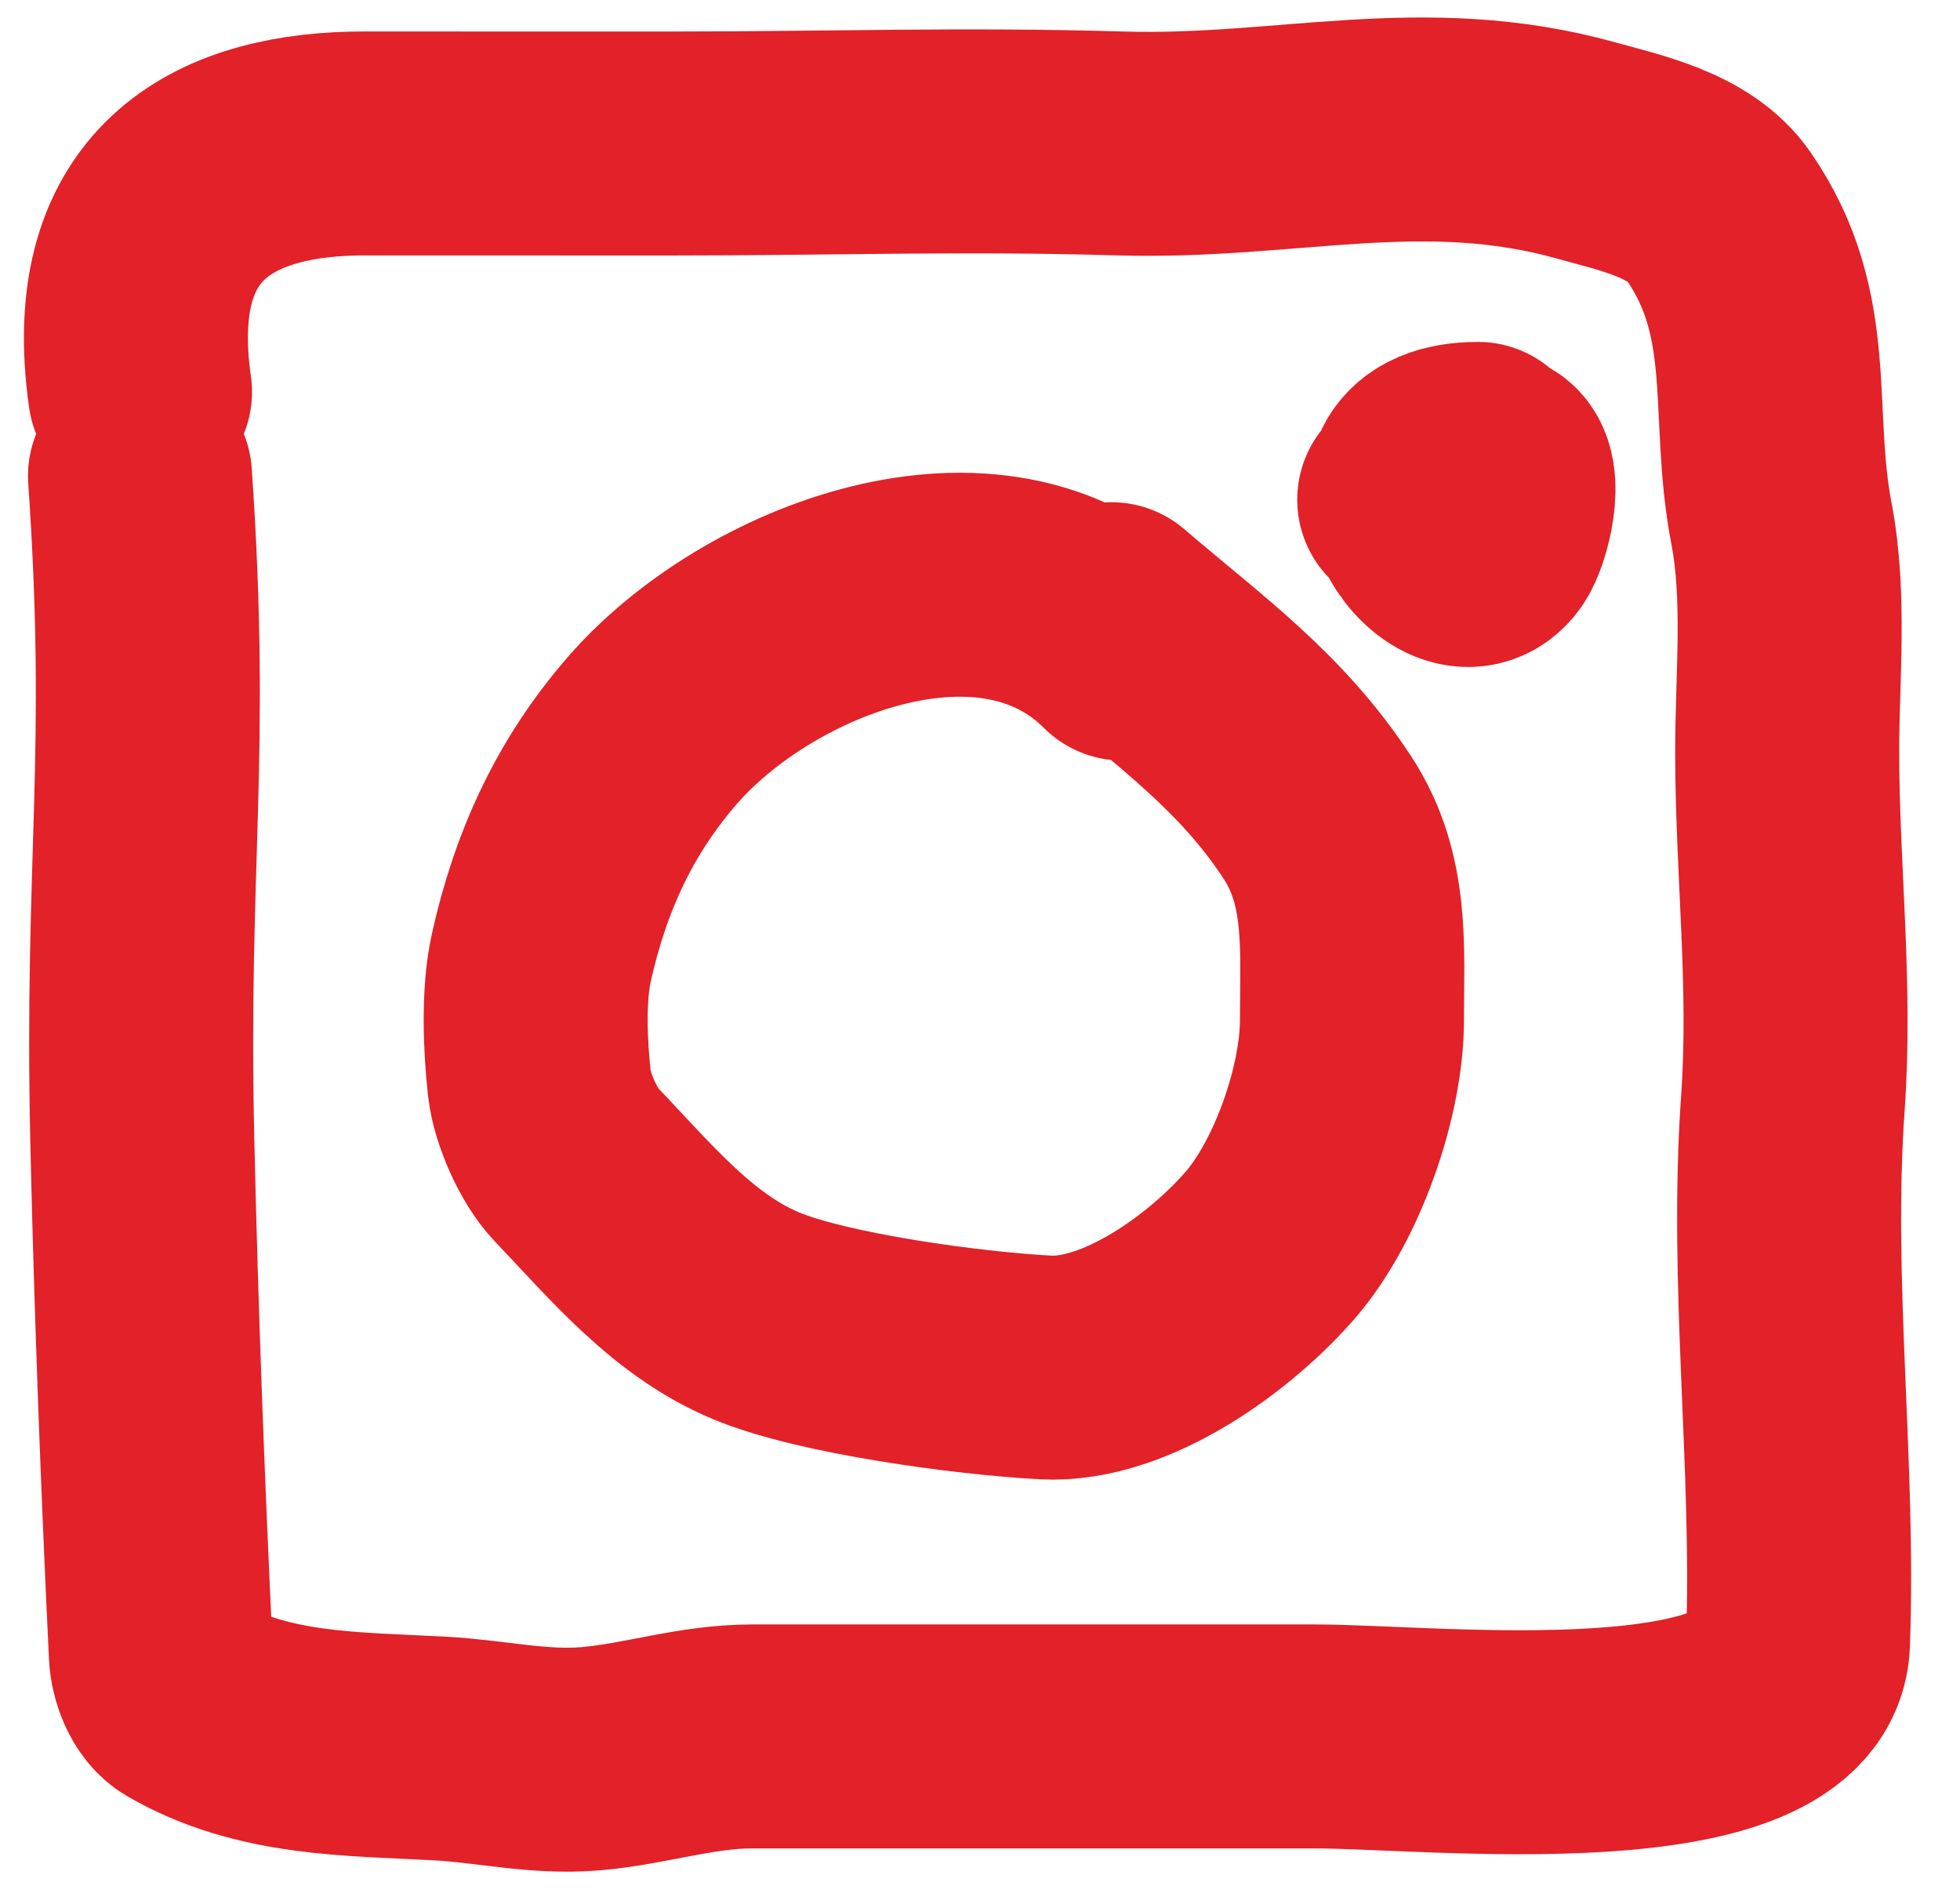
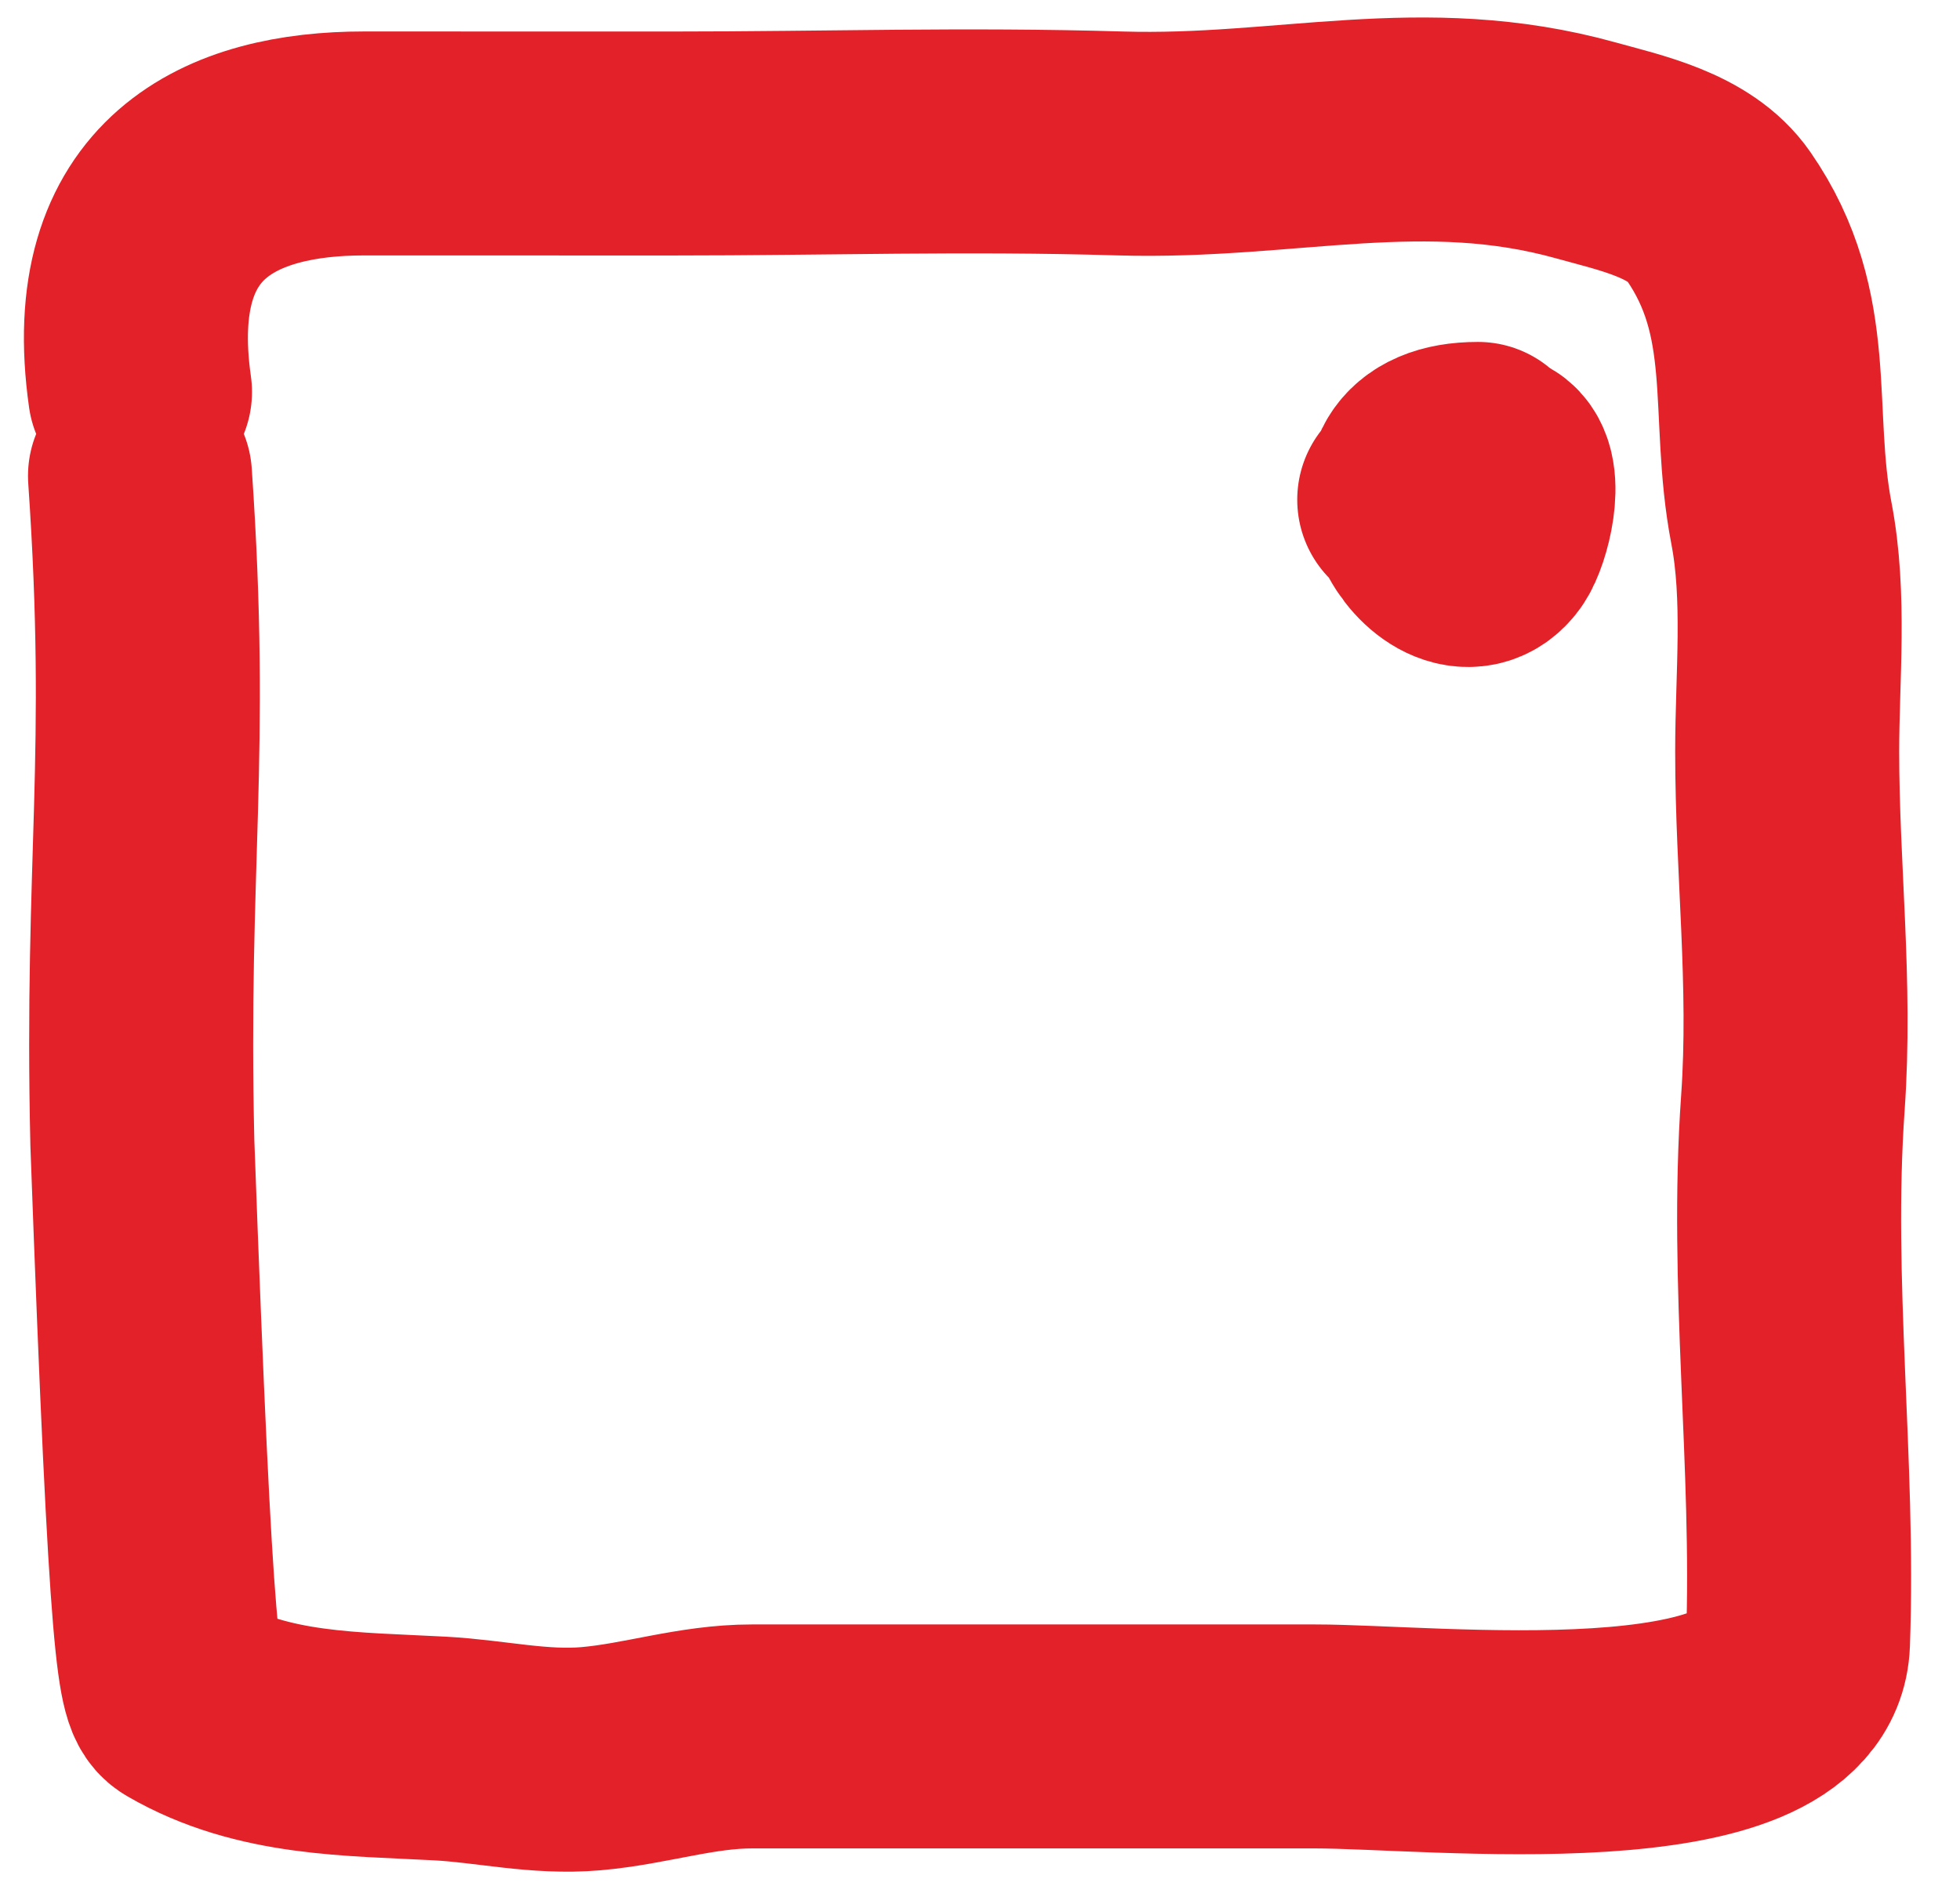
<svg xmlns="http://www.w3.org/2000/svg" width="35" height="34" viewBox="0 0 35 34" fill="none">
-   <path d="M2.5 8.5C2.847 13.54 2.425 15.361 2.542 20.412C2.612 23.462 2.727 26.505 2.872 29.536C2.885 29.812 3.016 30.201 3.281 30.354C4.696 31.174 6.287 31.144 7.86 31.229C8.768 31.278 9.63 31.491 10.552 31.411C11.532 31.326 12.433 31.013 13.427 31.013C16.78 31.013 20.112 31.013 23.483 31.013C25.601 31.013 32.021 31.743 32.107 29.332C32.222 26.116 31.788 22.928 32.016 19.696C32.166 17.569 31.914 15.535 31.914 13.424C31.914 12.089 32.064 10.66 31.811 9.345C31.428 7.352 31.918 5.636 30.686 3.857C30.18 3.126 29.119 2.909 28.323 2.687C25.407 1.874 22.981 2.651 20 2.562C17.204 2.479 14.798 2.563 12 2.563C10.384 2.563 8.09 2.562 6.5 2.562C4.148 2.562 2 3.5 2.5 7" stroke="#E22128" stroke-width="4" stroke-linecap="round" />
-   <path d="M20.052 11.584C17.712 9.244 13.529 10.898 11.666 13.027C10.615 14.228 10.005 15.58 9.666 17.106C9.519 17.77 9.557 18.68 9.632 19.356C9.682 19.801 9.977 20.469 10.28 20.787C11.298 21.859 12.211 22.962 13.5 23.5C14.7 24.001 17.291 24.349 18.665 24.423C20.122 24.502 21.825 23.238 22.699 22.219C23.527 21.253 24.142 19.484 24.142 18.219C24.142 16.945 24.255 15.718 23.528 14.606C22.523 13.068 21.265 12.186 19.847 10.97" stroke="#E22128" stroke-width="4" stroke-linecap="round" />
+   <path d="M2.5 8.5C2.847 13.54 2.425 15.361 2.542 20.412C2.885 29.812 3.016 30.201 3.281 30.354C4.696 31.174 6.287 31.144 7.86 31.229C8.768 31.278 9.63 31.491 10.552 31.411C11.532 31.326 12.433 31.013 13.427 31.013C16.78 31.013 20.112 31.013 23.483 31.013C25.601 31.013 32.021 31.743 32.107 29.332C32.222 26.116 31.788 22.928 32.016 19.696C32.166 17.569 31.914 15.535 31.914 13.424C31.914 12.089 32.064 10.66 31.811 9.345C31.428 7.352 31.918 5.636 30.686 3.857C30.18 3.126 29.119 2.909 28.323 2.687C25.407 1.874 22.981 2.651 20 2.562C17.204 2.479 14.798 2.563 12 2.563C10.384 2.563 8.09 2.562 6.5 2.562C4.148 2.562 2 3.5 2.5 7" stroke="#E22128" stroke-width="4" stroke-linecap="round" />
  <path d="M26.392 8.107C24.259 8.107 25.908 10.654 26.596 9.698C26.768 9.46 27.014 8.498 26.687 8.311C25.963 7.898 25.639 8.356 25.165 8.925" stroke="#E22128" stroke-width="4" stroke-linecap="round" />
</svg>